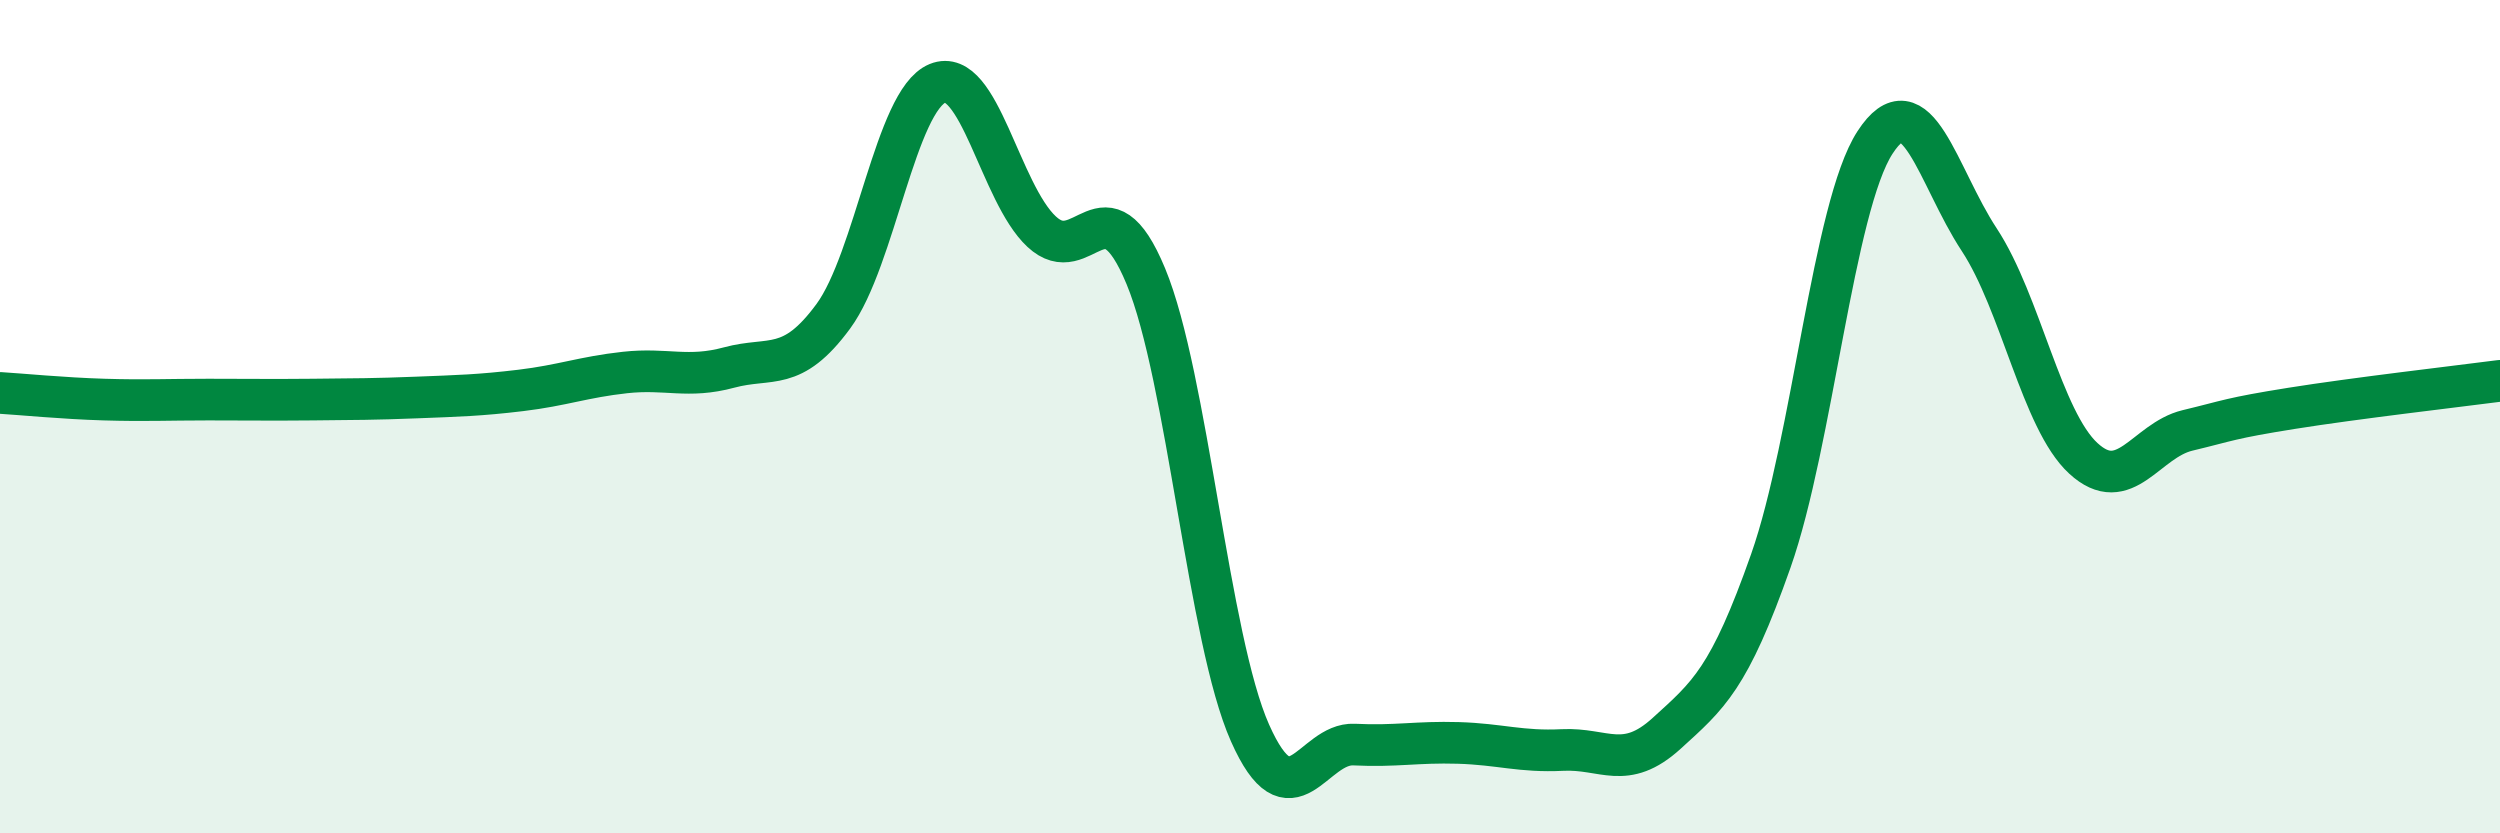
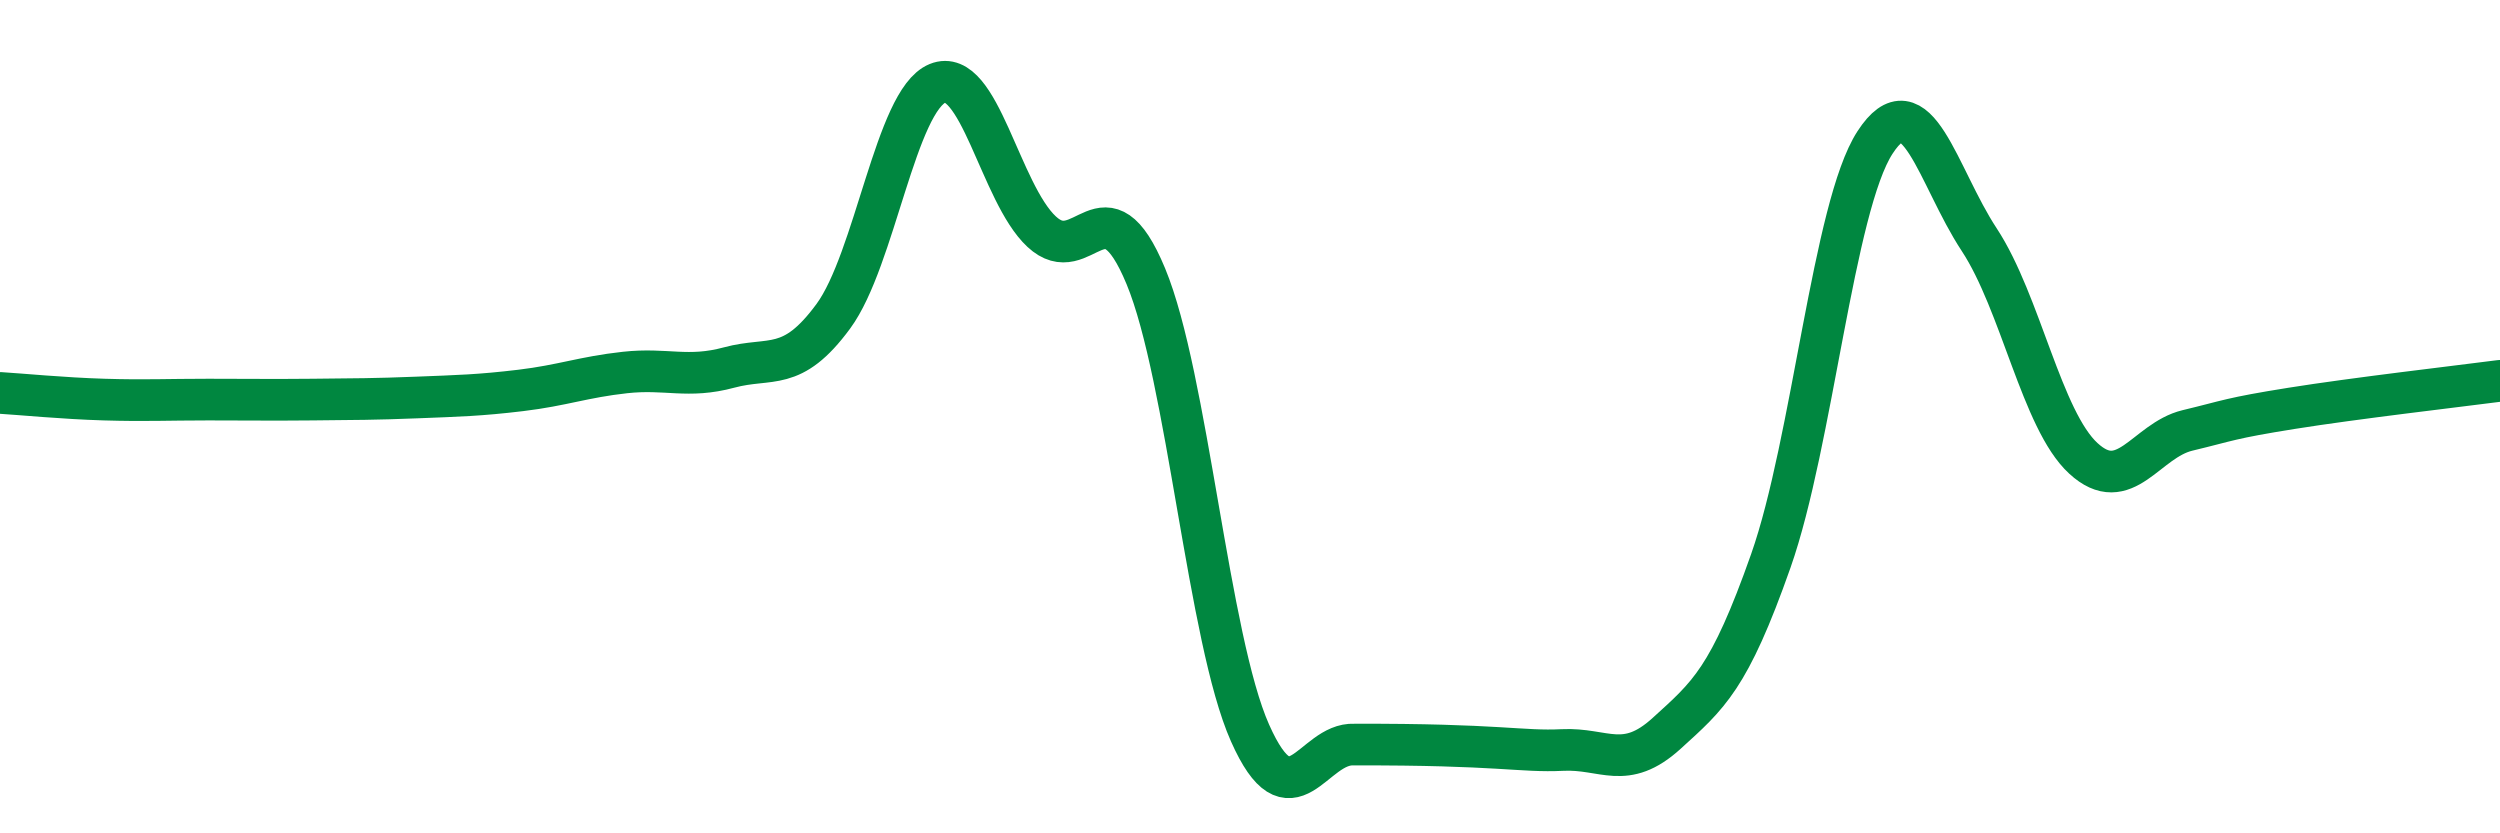
<svg xmlns="http://www.w3.org/2000/svg" width="60" height="20" viewBox="0 0 60 20">
-   <path d="M 0,9.43 C 0.5,9.46 1.5,9.56 2.5,9.59 C 3.5,9.62 4,9.59 5,9.59 C 6,9.59 6.5,9.6 7.5,9.59 C 8.5,9.58 9,9.58 10,9.54 C 11,9.5 11.5,9.49 12.5,9.37 C 13.5,9.25 14,9.05 15,8.94 C 16,8.83 16.5,9.09 17.5,8.82 C 18.5,8.55 19,8.95 20,7.59 C 21,6.23 21.5,2.41 22.5,2 C 23.5,1.59 24,4.63 25,5.56 C 26,6.49 26.5,4.22 27.5,6.63 C 28.5,9.04 29,15.34 30,17.59 C 31,19.84 31.5,17.82 32.5,17.87 C 33.5,17.92 34,17.8 35,17.83 C 36,17.86 36.5,18.05 37.5,18 C 38.5,17.95 39,18.51 40,17.6 C 41,16.69 41.5,16.3 42.5,13.46 C 43.5,10.62 44,4.96 45,3.42 C 46,1.88 46.5,4.23 47.5,5.75 C 48.5,7.27 49,10.08 50,11 C 51,11.92 51.5,10.57 52.5,10.33 C 53.5,10.09 53.5,10.04 55,9.8 C 56.5,9.56 59,9.27 60,9.14L60 20L0 20Z" fill="#008740" opacity="0.1" stroke-linecap="round" stroke-linejoin="round" />
-   <path d="M 0,9.43 C 0.5,9.46 1.5,9.56 2.5,9.59 C 3.5,9.62 4,9.59 5,9.59 C 6,9.59 6.5,9.6 7.5,9.59 C 8.5,9.58 9,9.58 10,9.54 C 11,9.5 11.5,9.49 12.5,9.37 C 13.5,9.25 14,9.05 15,8.94 C 16,8.83 16.5,9.09 17.5,8.82 C 18.5,8.55 19,8.95 20,7.59 C 21,6.23 21.5,2.41 22.5,2 C 23.5,1.59 24,4.63 25,5.56 C 26,6.49 26.5,4.22 27.5,6.63 C 28.5,9.04 29,15.34 30,17.59 C 31,19.84 31.5,17.82 32.5,17.87 C 33.5,17.92 34,17.8 35,17.83 C 36,17.86 36.5,18.05 37.5,18 C 38.5,17.95 39,18.51 40,17.6 C 41,16.69 41.5,16.3 42.5,13.46 C 43.5,10.62 44,4.96 45,3.42 C 46,1.88 46.5,4.23 47.5,5.75 C 48.5,7.27 49,10.08 50,11 C 51,11.92 51.5,10.57 52.5,10.33 C 53.5,10.09 53.5,10.04 55,9.8 C 56.5,9.56 59,9.27 60,9.14" stroke="#008740" stroke-width="1" fill="none" stroke-linecap="round" stroke-linejoin="round" />
+   <path d="M 0,9.43 C 0.5,9.46 1.5,9.56 2.5,9.59 C 3.5,9.62 4,9.59 5,9.59 C 6,9.59 6.5,9.6 7.5,9.59 C 8.5,9.58 9,9.58 10,9.54 C 11,9.5 11.5,9.49 12.5,9.37 C 13.5,9.25 14,9.05 15,8.94 C 16,8.83 16.5,9.09 17.5,8.82 C 18.5,8.55 19,8.95 20,7.59 C 21,6.23 21.5,2.41 22.5,2 C 23.5,1.59 24,4.63 25,5.56 C 26,6.49 26.5,4.22 27.5,6.63 C 28.5,9.04 29,15.34 30,17.59 C 31,19.84 31.5,17.82 32.5,17.87 C 36,17.86 36.5,18.05 37.5,18 C 38.5,17.95 39,18.51 40,17.6 C 41,16.69 41.5,16.3 42.5,13.46 C 43.5,10.62 44,4.96 45,3.42 C 46,1.88 46.5,4.23 47.5,5.75 C 48.5,7.27 49,10.08 50,11 C 51,11.92 51.5,10.57 52.5,10.33 C 53.5,10.09 53.5,10.04 55,9.8 C 56.5,9.56 59,9.27 60,9.14" stroke="#008740" stroke-width="1" fill="none" stroke-linecap="round" stroke-linejoin="round" />
</svg>